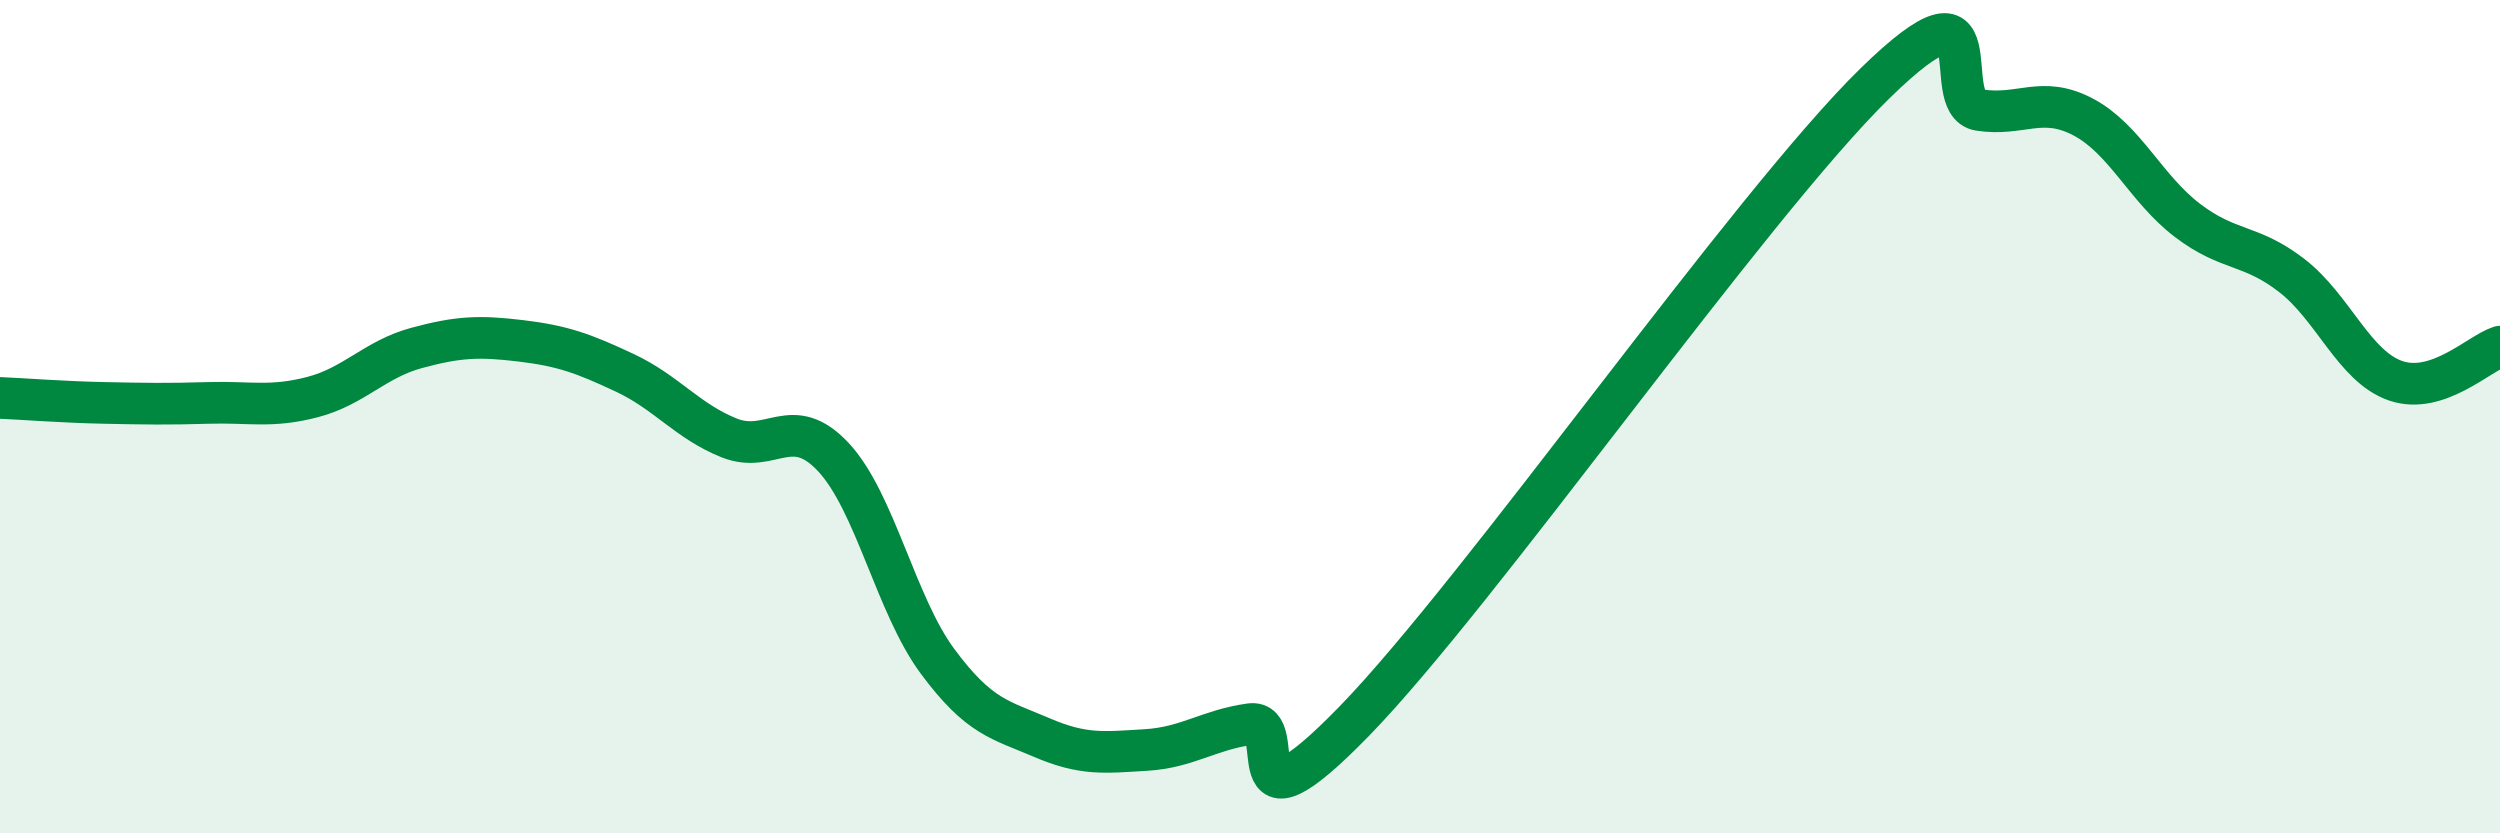
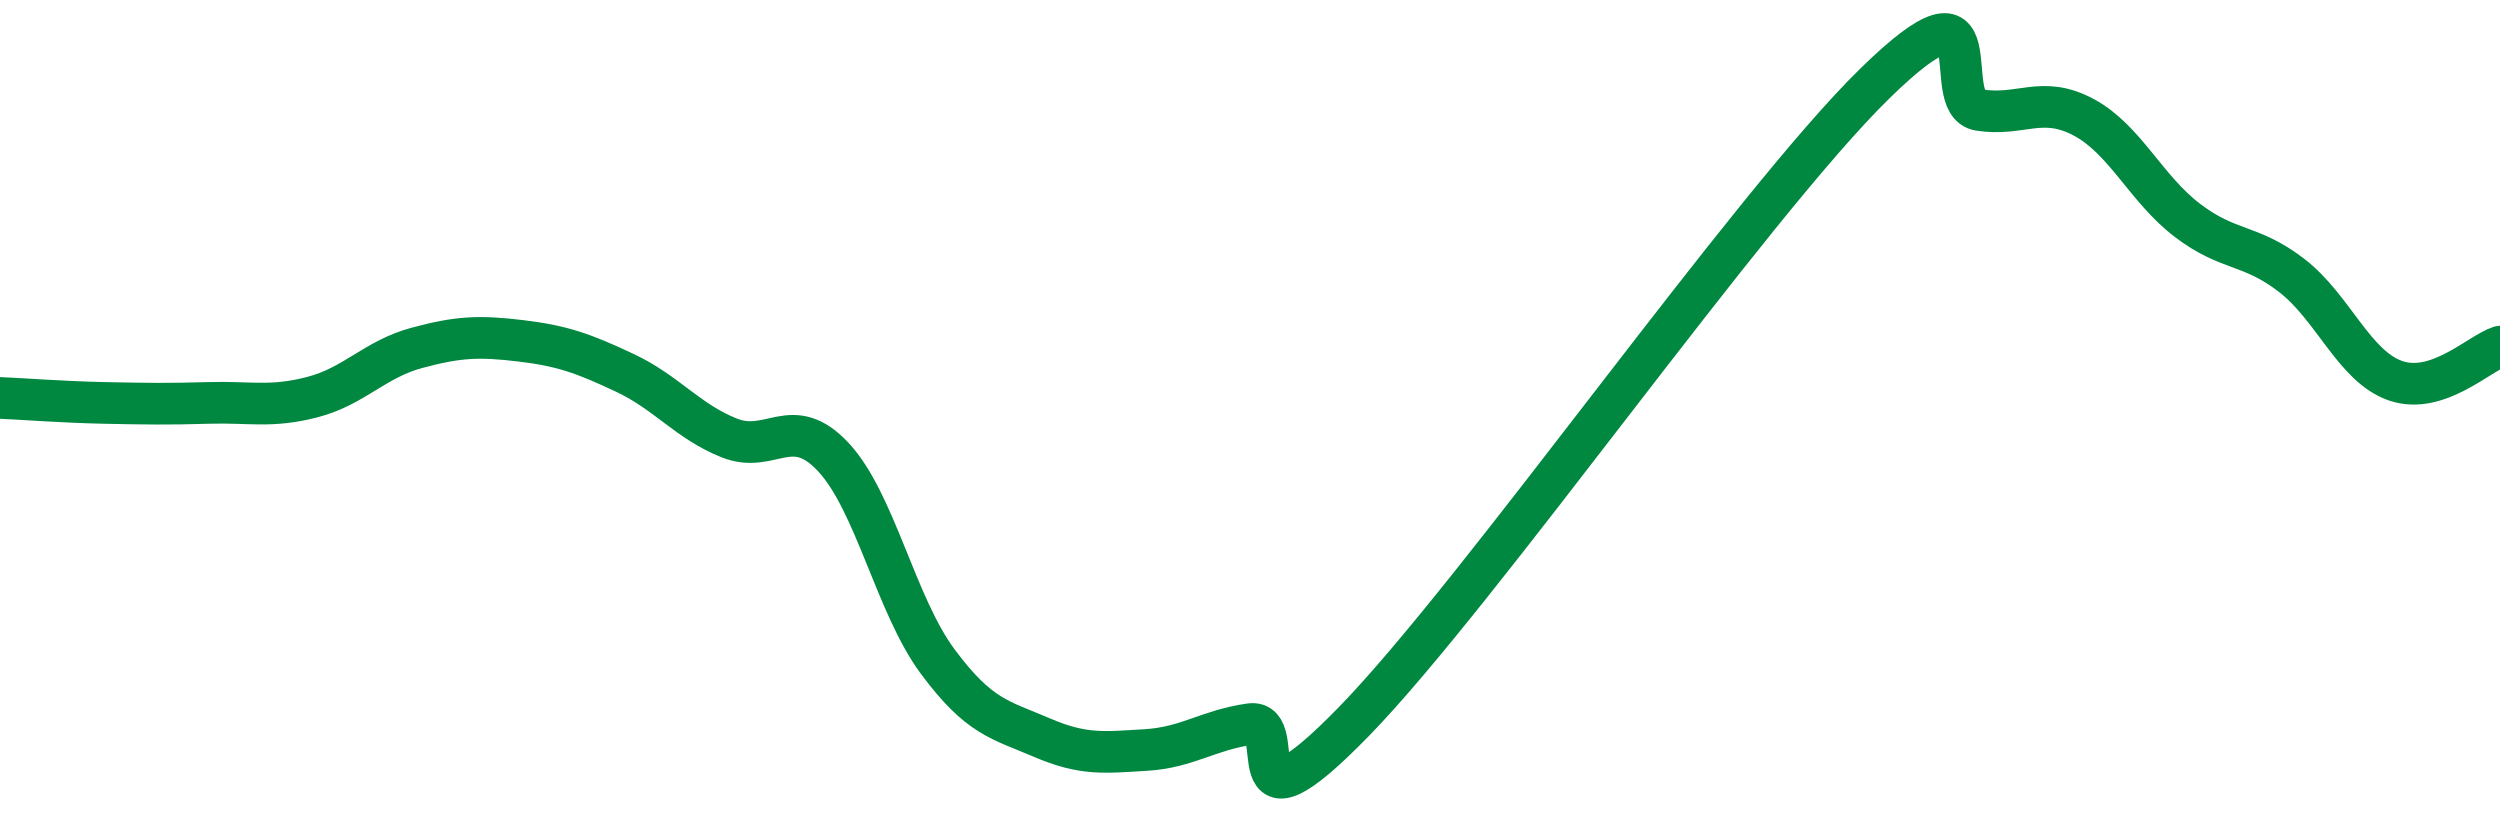
<svg xmlns="http://www.w3.org/2000/svg" width="60" height="20" viewBox="0 0 60 20">
-   <path d="M 0,9.55 C 0.5,9.57 1.5,9.65 2.5,9.67 C 3.5,9.69 4,9.7 5,9.67 C 6,9.64 6.5,9.79 7.5,9.53 C 8.5,9.27 9,8.62 10,8.35 C 11,8.08 11.5,8.06 12.5,8.18 C 13.5,8.3 14,8.48 15,8.95 C 16,9.42 16.5,10.11 17.5,10.51 C 18.5,10.91 19,9.9 20,10.97 C 21,12.04 21.5,14.52 22.5,15.87 C 23.5,17.22 24,17.27 25,17.7 C 26,18.13 26.5,18.06 27.5,18 C 28.5,17.94 29,17.52 30,17.38 C 31,17.24 29.5,20.39 32.5,17.31 C 35.5,14.23 42,4.93 45,2 C 48,-0.93 46.5,2.48 47.5,2.64 C 48.5,2.8 49,2.28 50,2.81 C 51,3.34 51.5,4.53 52.5,5.29 C 53.5,6.05 54,5.84 55,6.61 C 56,7.38 56.5,8.8 57.5,9.14 C 58.5,9.48 59.5,8.48 60,8.32L60 20L0 20Z" fill="#008740" opacity="0.1" stroke-linecap="round" stroke-linejoin="round" />
  <path d="M 0,9.55 C 0.5,9.57 1.5,9.65 2.5,9.67 C 3.5,9.69 4,9.7 5,9.67 C 6,9.64 6.5,9.79 7.5,9.53 C 8.5,9.27 9,8.62 10,8.35 C 11,8.08 11.5,8.06 12.5,8.18 C 13.5,8.3 14,8.48 15,8.95 C 16,9.42 16.5,10.11 17.5,10.51 C 18.5,10.91 19,9.9 20,10.97 C 21,12.04 21.5,14.52 22.5,15.87 C 23.5,17.22 24,17.27 25,17.7 C 26,18.13 26.5,18.06 27.5,18 C 28.5,17.94 29,17.52 30,17.38 C 31,17.24 29.5,20.39 32.5,17.31 C 35.5,14.23 42,4.93 45,2 C 48,-0.93 46.5,2.48 47.5,2.64 C 48.5,2.8 49,2.28 50,2.81 C 51,3.34 51.5,4.53 52.5,5.29 C 53.5,6.05 54,5.84 55,6.61 C 56,7.38 56.5,8.8 57.5,9.14 C 58.5,9.48 59.5,8.48 60,8.32" stroke="#008740" stroke-width="1" fill="none" stroke-linecap="round" stroke-linejoin="round" />
</svg>